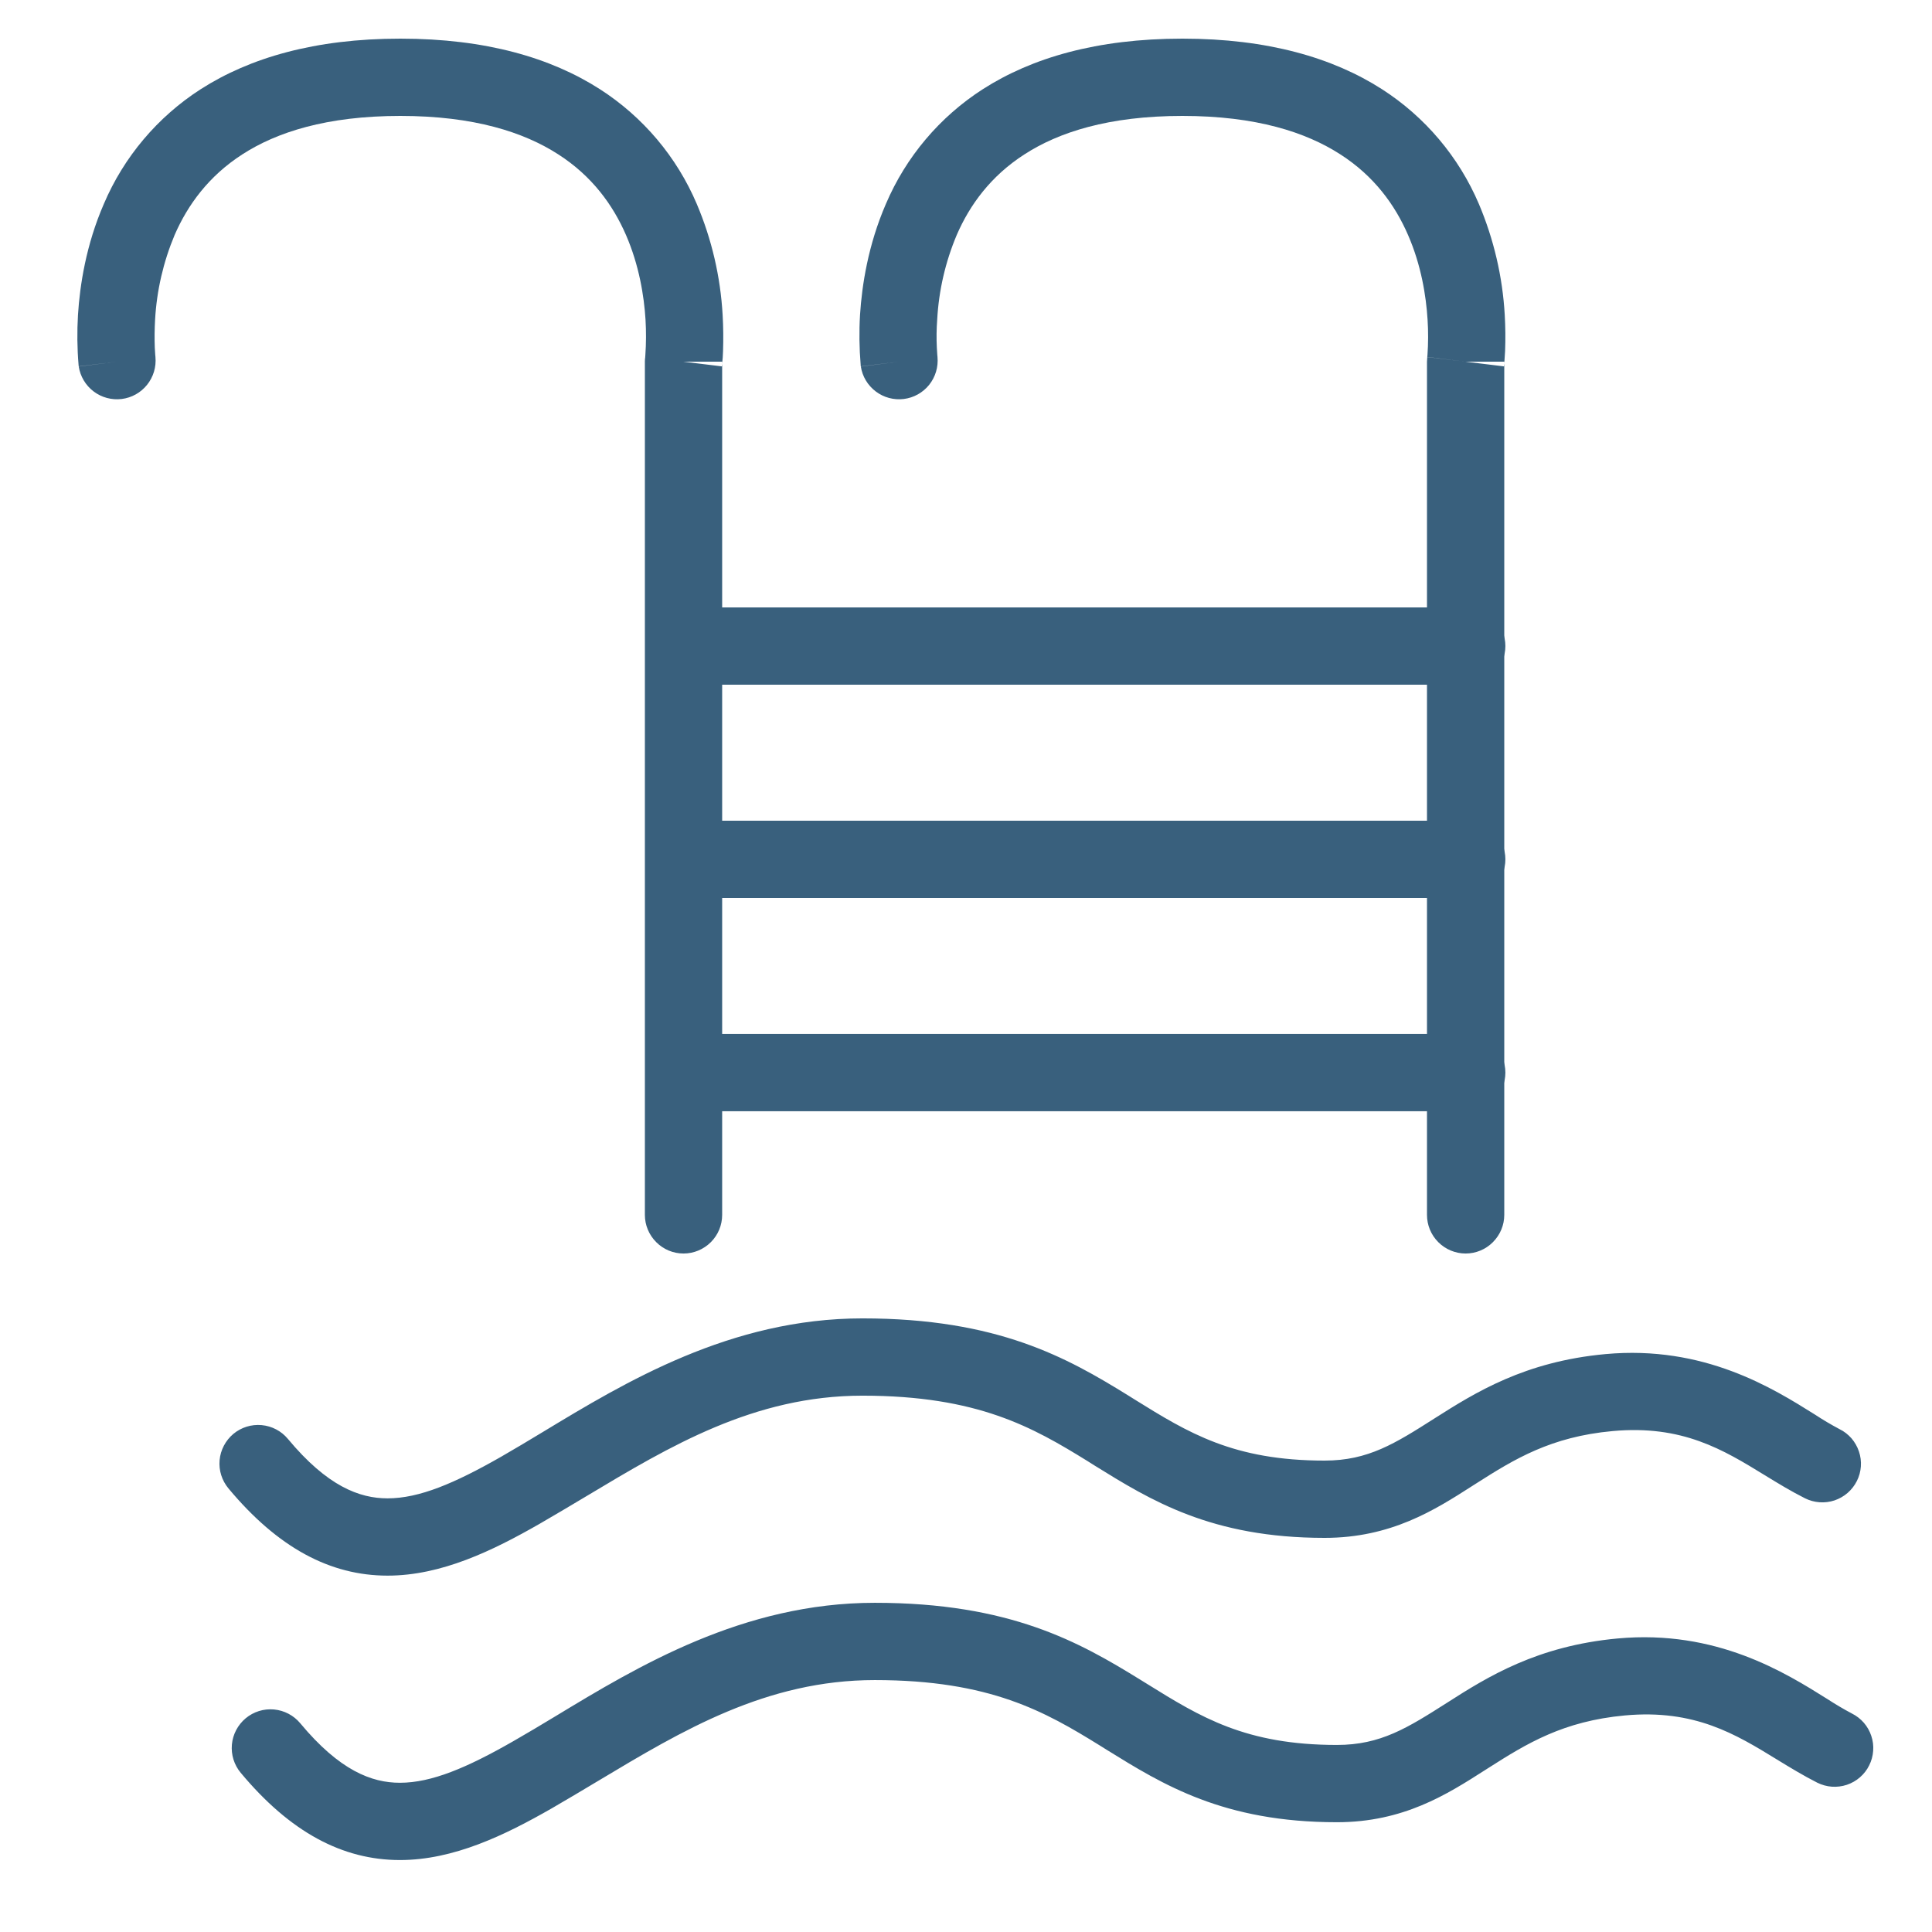
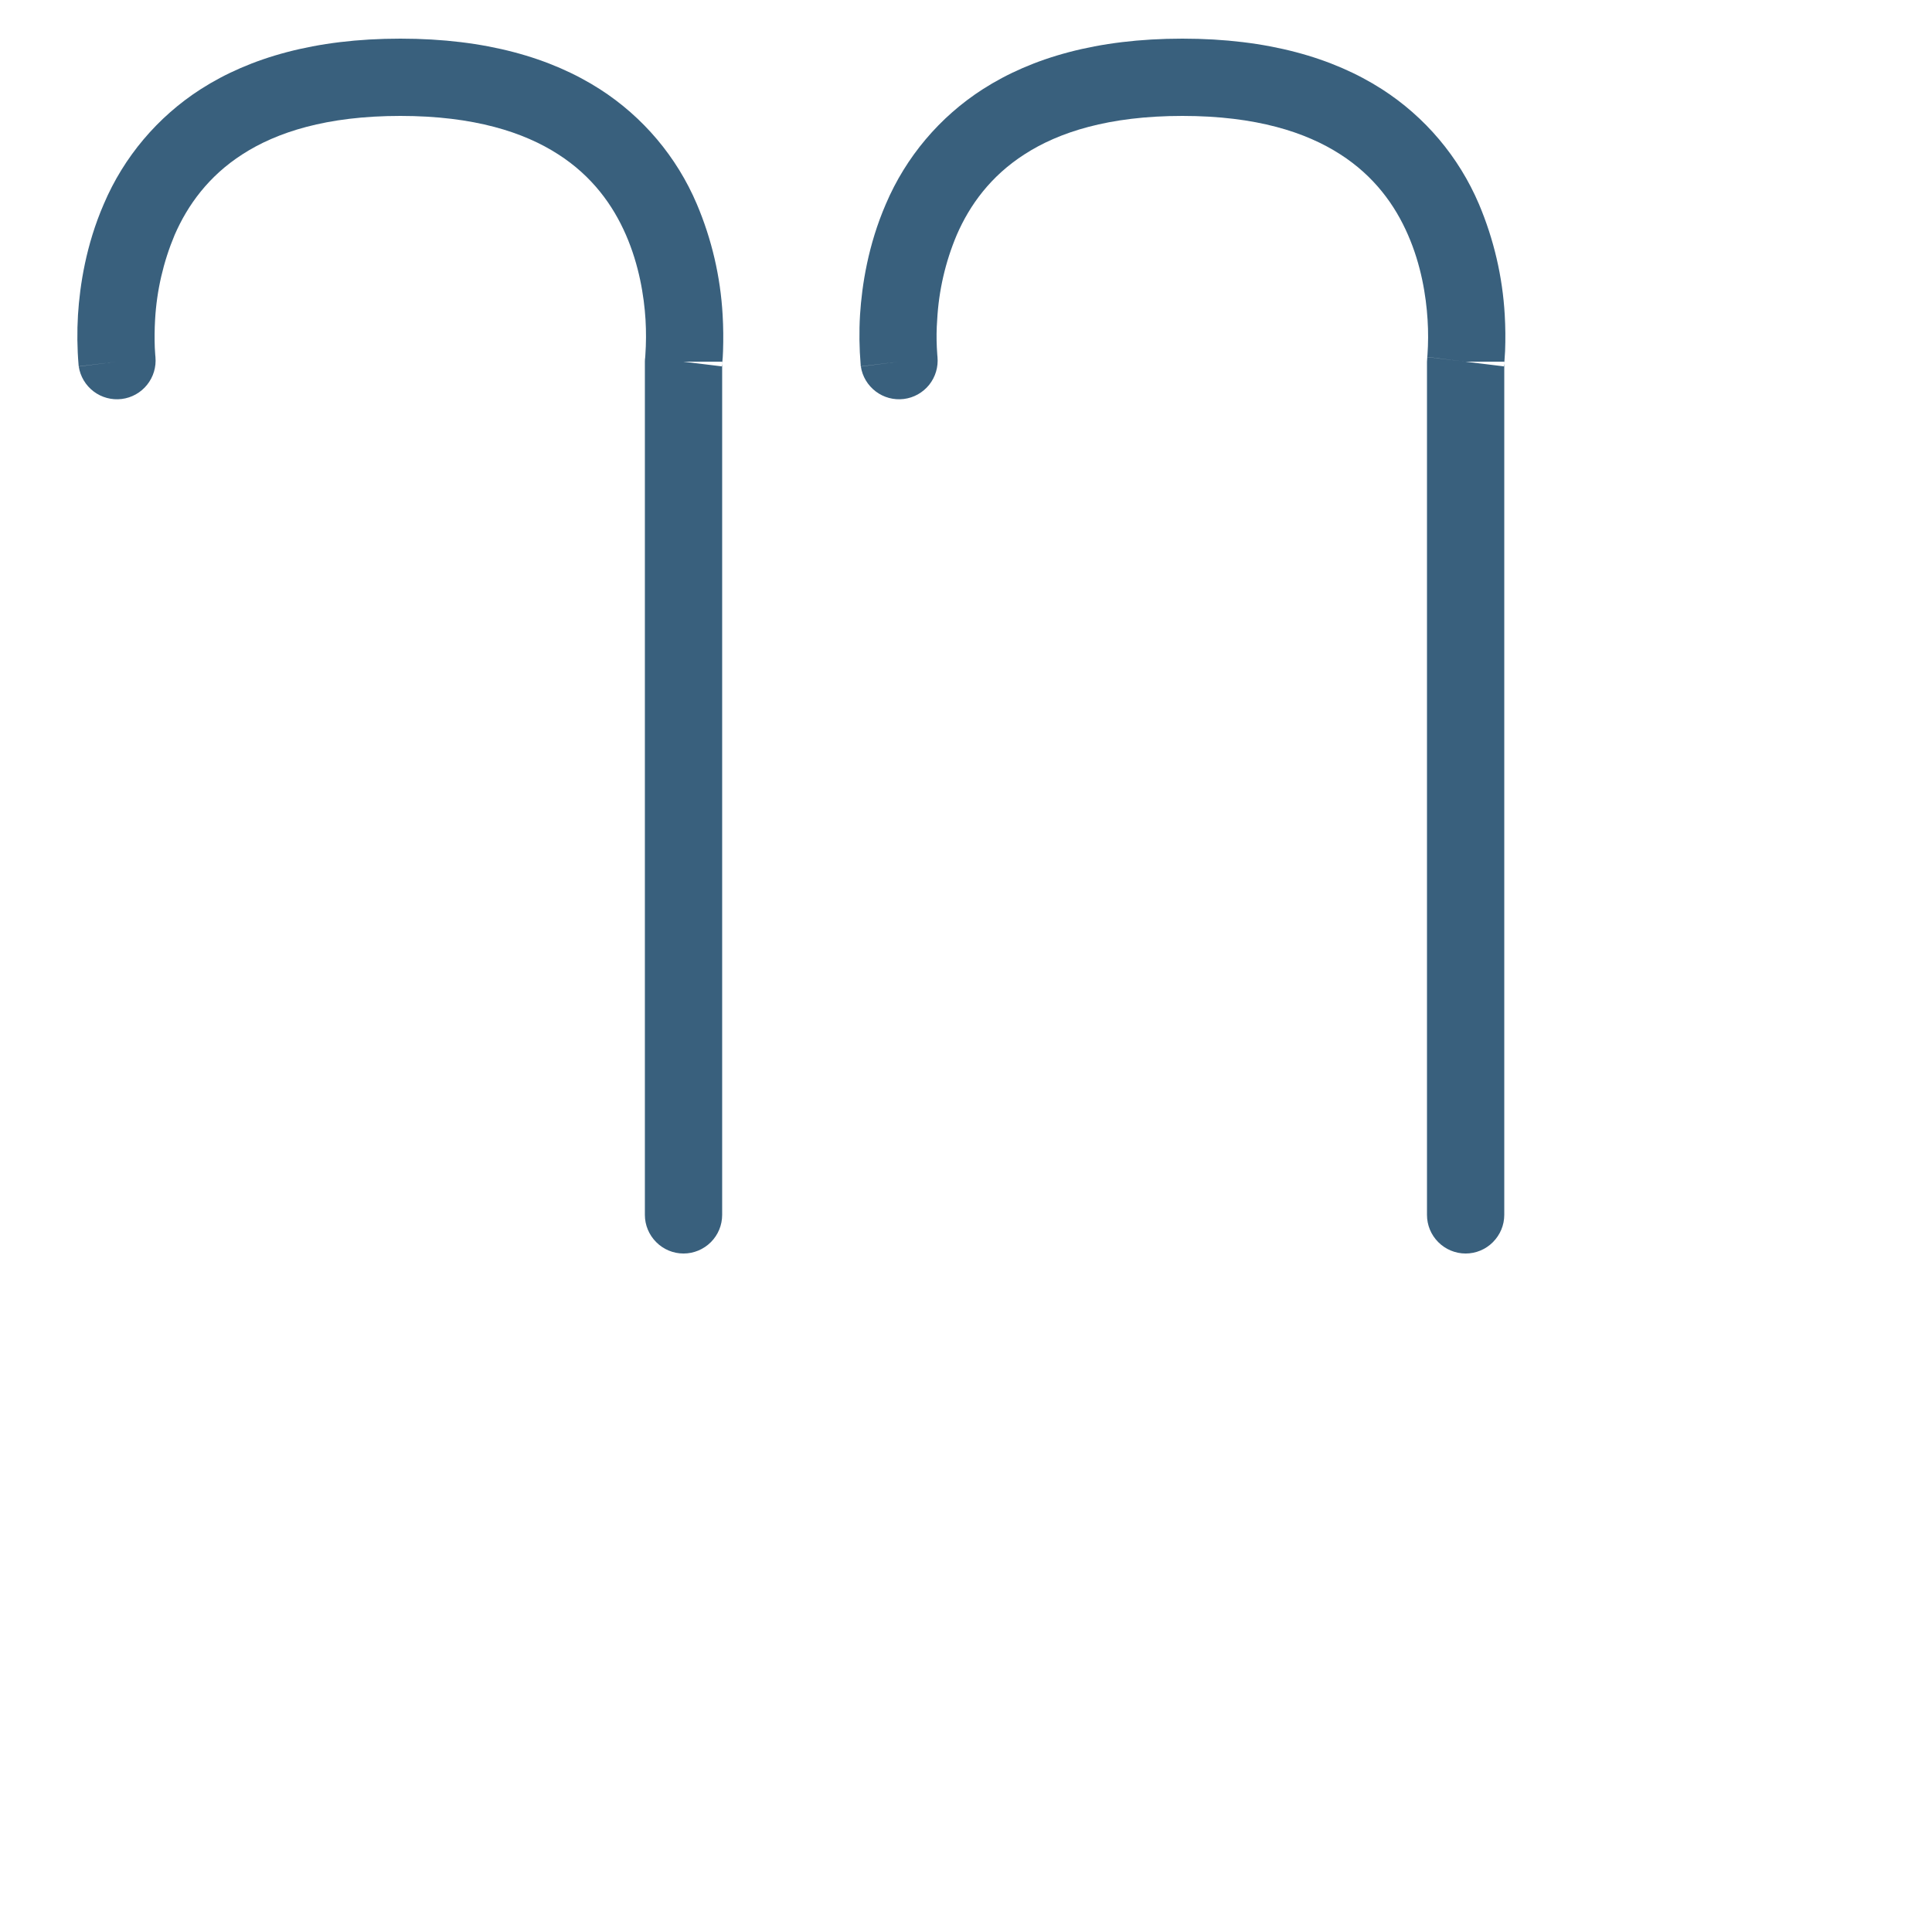
<svg xmlns="http://www.w3.org/2000/svg" width="33" height="33" viewBox="0 0 33 33" fill="none">
  <path fill-rule="evenodd" clip-rule="evenodd" d="M2.655 6.097V6.095L2.652 6.066L2.644 5.94C2.638 5.78 2.64 5.62 2.649 5.46C2.677 4.962 2.79 4.473 2.983 4.013C3.205 3.503 3.563 3.007 4.142 2.635C4.723 2.26 5.577 1.98 6.838 1.98C8.098 1.98 8.951 2.26 9.533 2.635C10.114 3.007 10.47 3.503 10.692 4.013C10.916 4.528 11.001 5.054 11.026 5.46C11.038 5.662 11.037 5.865 11.023 6.067L11.021 6.093V6.099L11.675 6.178L12.33 6.258V6.25L12.333 6.233L12.335 6.212V20.751C12.335 20.926 12.266 21.093 12.142 21.217C12.018 21.341 11.85 21.411 11.675 21.411C11.5 21.411 11.332 21.341 11.209 21.217C11.085 21.093 11.015 20.926 11.015 20.751V6.178C11.015 6.151 11.017 6.125 11.021 6.099L11.675 6.178H12.335V6.212C12.343 6.141 12.348 6.07 12.35 5.998C12.357 5.791 12.355 5.584 12.343 5.378C12.306 4.726 12.157 4.086 11.902 3.485C11.56 2.68 10.983 1.996 10.246 1.523C9.412 0.988 8.298 0.66 6.838 0.66C5.378 0.66 4.264 0.988 3.429 1.523C2.693 1.996 2.115 2.68 1.773 3.485C1.469 4.185 1.364 4.872 1.332 5.378C1.315 5.663 1.318 5.949 1.342 6.233L1.344 6.25V6.258L2 6.178L1.345 6.26C1.371 6.429 1.462 6.582 1.599 6.686C1.736 6.79 1.908 6.836 2.079 6.815C2.249 6.794 2.405 6.707 2.512 6.573C2.62 6.439 2.671 6.268 2.655 6.097ZM16.013 6.097V6.095L16.01 6.066L16.002 5.94C15.994 5.78 15.996 5.62 16.008 5.46C16.035 4.962 16.148 4.473 16.342 4.013C16.563 3.503 16.921 3.007 17.501 2.635C18.081 2.26 18.935 1.98 20.196 1.98C21.457 1.98 22.309 2.26 22.891 2.635C23.472 3.007 23.829 3.503 24.05 4.013C24.275 4.528 24.359 5.054 24.384 5.46C24.397 5.662 24.396 5.865 24.382 6.067L24.379 6.093V6.099L25.034 6.178L25.689 6.258V6.25L25.691 6.233L25.694 6.212V20.751C25.694 20.926 25.624 21.093 25.5 21.217C25.377 21.341 25.209 21.411 25.034 21.411C24.859 21.411 24.691 21.341 24.567 21.217C24.443 21.093 24.374 20.926 24.374 20.751V6.178L24.379 6.099L24.378 6.097L25.034 6.178H25.694V6.212L25.696 6.18L25.708 5.998C25.716 5.791 25.714 5.584 25.702 5.378C25.665 4.726 25.515 4.086 25.261 3.485C24.918 2.68 24.341 1.996 23.604 1.523C22.77 0.988 21.656 0.66 20.196 0.66C18.736 0.66 17.622 0.988 16.788 1.523C16.051 1.996 15.474 2.68 15.131 3.485C14.828 4.185 14.722 4.872 14.69 5.378C14.673 5.663 14.677 5.949 14.701 6.233L14.702 6.25V6.258L15.358 6.178L14.704 6.26C14.729 6.429 14.821 6.582 14.958 6.686C15.095 6.79 15.267 6.836 15.437 6.815C15.608 6.794 15.763 6.707 15.871 6.573C15.978 6.439 16.029 6.268 16.013 6.097Z" fill="#39607D" />
-   <path fill-rule="evenodd" clip-rule="evenodd" d="M11.035 14.678C11.035 14.503 11.105 14.335 11.228 14.211C11.352 14.088 11.52 14.018 11.695 14.018H25.053C25.229 14.018 25.396 14.088 25.52 14.211C25.644 14.335 25.713 14.503 25.713 14.678C25.713 14.853 25.644 15.021 25.52 15.145C25.396 15.269 25.229 15.338 25.053 15.338H11.695C11.52 15.338 11.352 15.269 11.228 15.145C11.105 15.021 11.035 14.853 11.035 14.678ZM11.035 11.035C11.035 10.86 11.105 10.692 11.228 10.568C11.352 10.444 11.52 10.375 11.695 10.375H25.053C25.229 10.375 25.396 10.444 25.52 10.568C25.644 10.692 25.713 10.86 25.713 11.035C25.713 11.21 25.644 11.378 25.52 11.502C25.396 11.626 25.229 11.695 25.053 11.695H11.695C11.52 11.695 11.352 11.626 11.228 11.502C11.105 11.378 11.035 11.21 11.035 11.035ZM11.035 18.321C11.035 18.146 11.105 17.979 11.228 17.855C11.352 17.731 11.52 17.661 11.695 17.661H25.053C25.229 17.661 25.396 17.731 25.52 17.855C25.644 17.979 25.713 18.146 25.713 18.321C25.713 18.496 25.644 18.664 25.52 18.788C25.396 18.912 25.229 18.981 25.053 18.981H11.695C11.52 18.981 11.352 18.912 11.228 18.788C11.105 18.664 11.035 18.496 11.035 18.321ZM18.694 25.031C19.653 25.625 20.687 26.268 22.625 26.268C23.76 26.268 24.506 25.793 25.151 25.379L25.217 25.337C25.869 24.921 26.492 24.54 27.543 24.444C28.735 24.334 29.436 24.763 30.141 25.196C30.365 25.333 30.59 25.471 30.831 25.592C30.988 25.67 31.169 25.683 31.335 25.628C31.417 25.6 31.493 25.557 31.559 25.5C31.624 25.443 31.678 25.374 31.717 25.296C31.756 25.219 31.779 25.134 31.785 25.048C31.791 24.961 31.78 24.874 31.752 24.792C31.725 24.71 31.681 24.634 31.625 24.568C31.568 24.503 31.499 24.449 31.421 24.411C31.276 24.334 31.136 24.251 30.999 24.161C30.283 23.712 29.106 22.974 27.422 23.129C26.043 23.256 25.199 23.785 24.508 24.224C23.828 24.657 23.37 24.948 22.625 24.948C21.066 24.948 20.296 24.473 19.38 23.904L19.265 23.832C18.228 23.191 17.042 22.519 14.731 22.519C12.478 22.519 10.681 23.607 9.273 24.459C9.022 24.612 8.784 24.752 8.56 24.882C7.765 25.336 7.161 25.593 6.62 25.593C6.139 25.593 5.59 25.386 4.917 24.577C4.805 24.442 4.644 24.358 4.469 24.342C4.294 24.326 4.121 24.38 3.986 24.492C3.852 24.605 3.767 24.766 3.751 24.94C3.735 25.115 3.79 25.288 3.902 25.423C4.747 26.437 5.639 26.913 6.62 26.913C7.54 26.913 8.415 26.487 9.215 26.029C9.484 25.873 9.753 25.714 10.023 25.552C11.438 24.704 12.879 23.839 14.731 23.839C16.703 23.839 17.644 24.381 18.572 24.954L18.694 25.031ZM18.905 29.889C19.864 30.483 20.898 31.125 22.836 31.125C23.971 31.125 24.717 30.65 25.362 30.237L25.428 30.195C26.08 29.779 26.703 29.398 27.754 29.301C28.946 29.192 29.647 29.621 30.352 30.054C30.576 30.191 30.801 30.328 31.041 30.45C31.119 30.488 31.203 30.512 31.29 30.518C31.376 30.524 31.463 30.513 31.545 30.486C31.628 30.458 31.704 30.415 31.769 30.358C31.835 30.301 31.889 30.232 31.927 30.154C31.966 30.077 31.989 29.992 31.995 29.906C32.002 29.82 31.991 29.733 31.963 29.65C31.936 29.568 31.893 29.492 31.836 29.426C31.779 29.361 31.71 29.307 31.632 29.268C31.488 29.192 31.347 29.108 31.21 29.019C30.494 28.57 29.317 27.832 27.633 27.986C26.255 28.113 25.409 28.641 24.72 29.082C24.04 29.515 23.582 29.805 22.836 29.805C21.277 29.805 20.507 29.33 19.591 28.761L19.476 28.69C18.438 28.049 17.253 27.377 14.942 27.377C12.689 27.377 10.893 28.464 9.484 29.317C9.233 29.469 8.996 29.61 8.771 29.739C7.977 30.194 7.372 30.451 6.831 30.451C6.35 30.451 5.801 30.244 5.128 29.434C5.016 29.3 4.855 29.215 4.68 29.199C4.505 29.183 4.332 29.237 4.197 29.349C4.062 29.462 3.977 29.623 3.961 29.797C3.945 29.972 3.999 30.146 4.112 30.281C4.956 31.294 5.85 31.771 6.831 31.771C7.751 31.771 8.626 31.345 9.426 30.887C9.694 30.731 9.963 30.572 10.232 30.41C11.649 29.561 13.089 28.697 14.942 28.697C16.914 28.697 17.855 29.239 18.782 29.812C18.823 29.837 18.863 29.863 18.905 29.889Z" fill="#39607D" />
</svg>